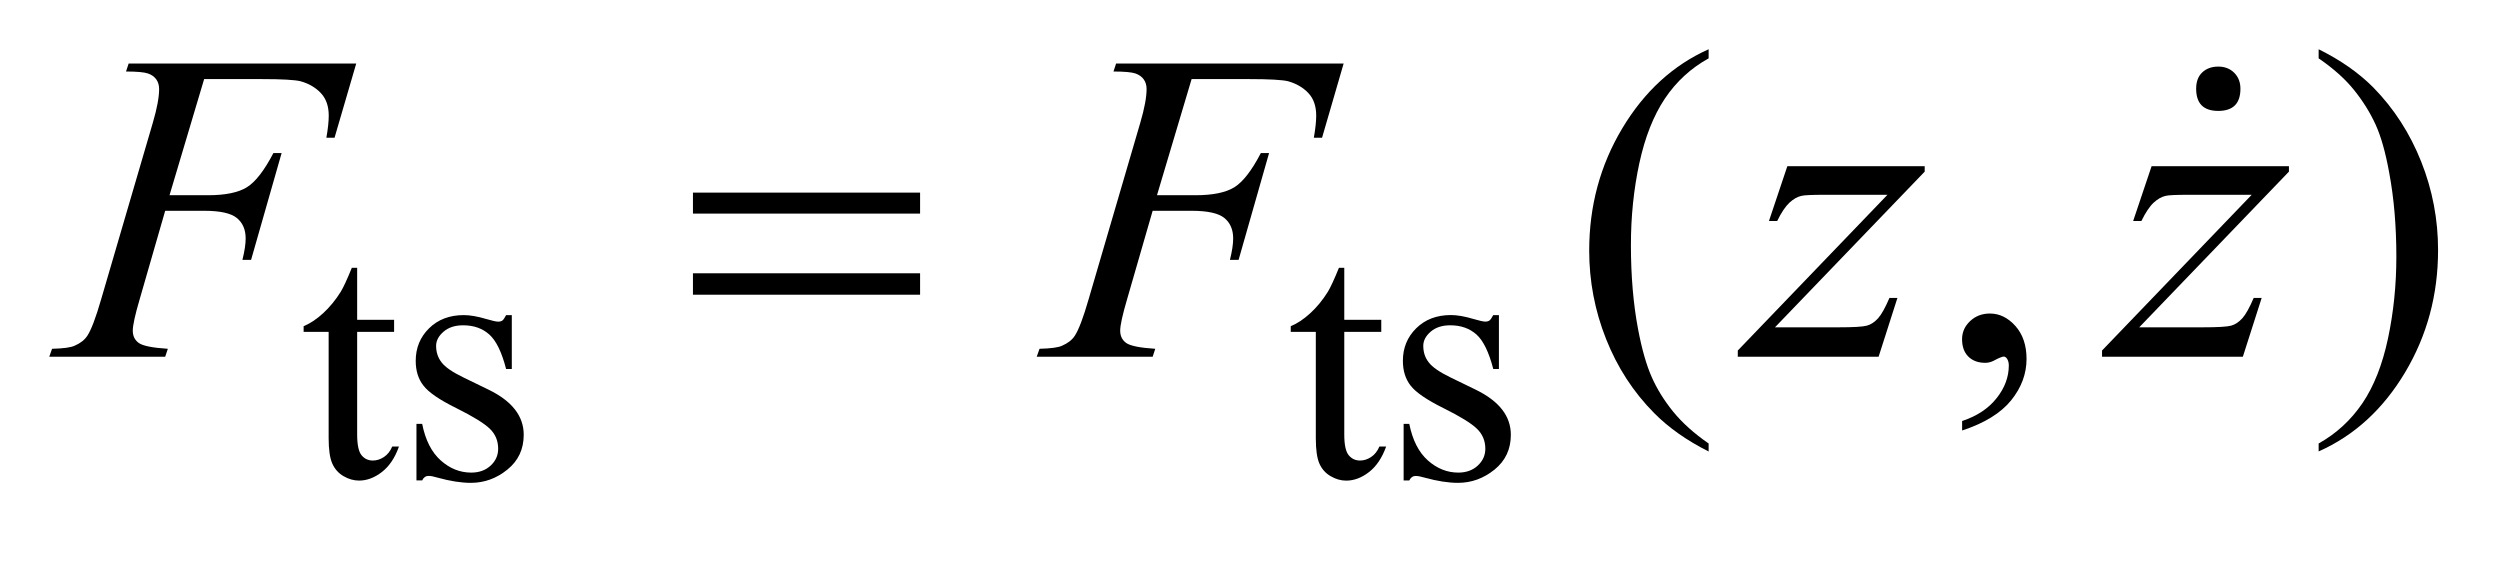
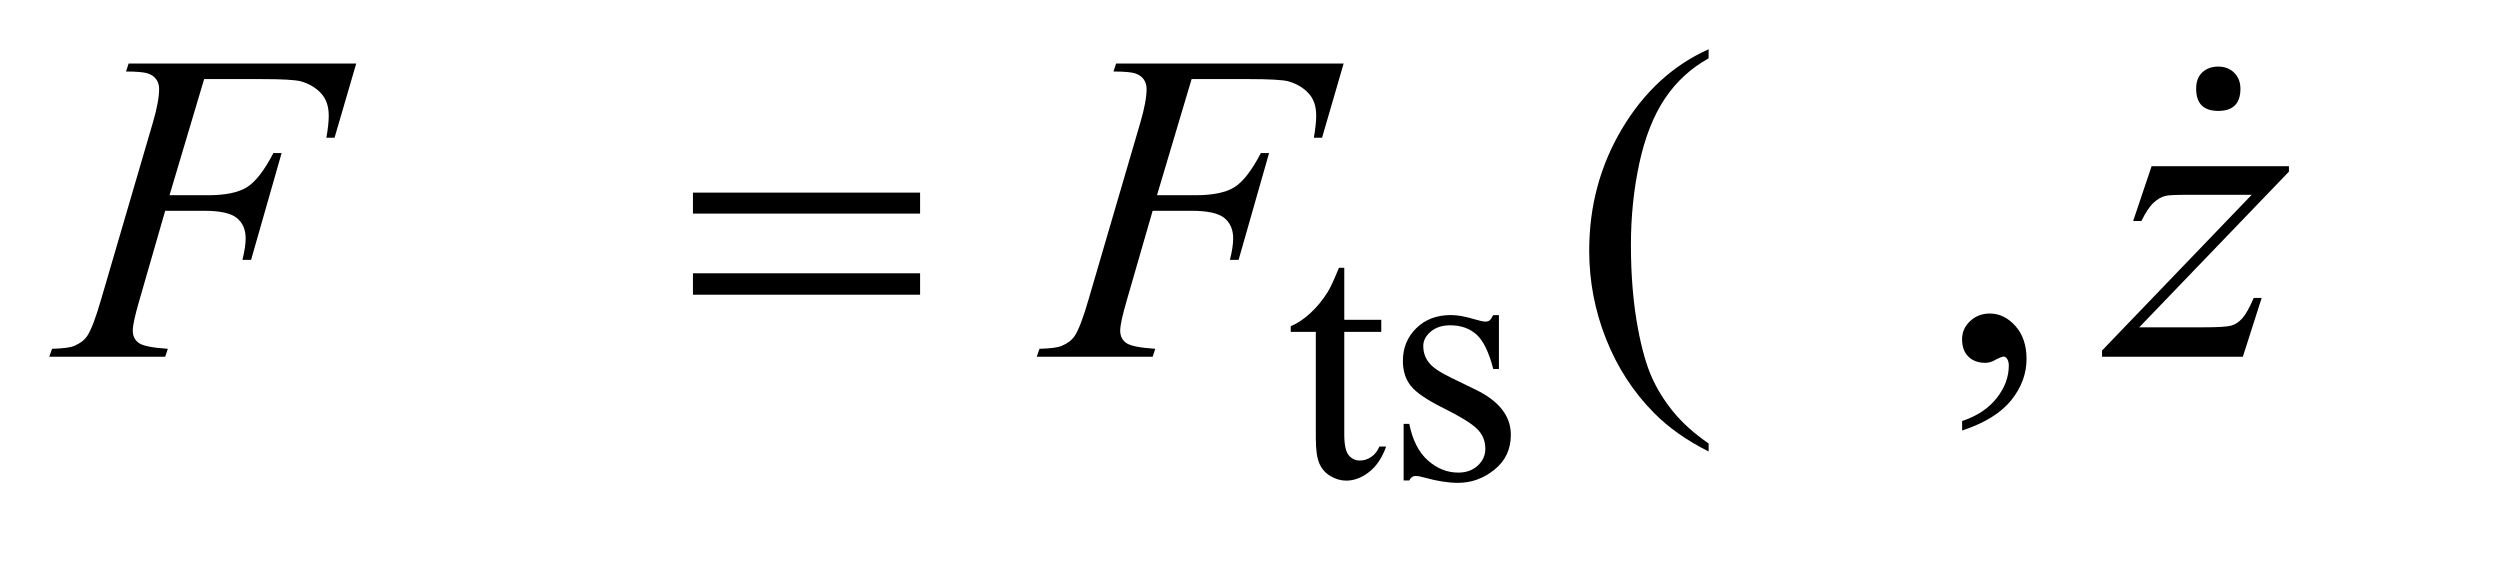
<svg xmlns="http://www.w3.org/2000/svg" stroke-dasharray="none" shape-rendering="auto" font-family="'Dialog'" text-rendering="auto" width="80" fill-opacity="1" color-interpolation="auto" color-rendering="auto" preserveAspectRatio="xMidYMid meet" font-size="12px" viewBox="0 0 80 18" fill="black" stroke="black" image-rendering="auto" stroke-miterlimit="10" stroke-linecap="square" stroke-linejoin="miter" font-style="normal" stroke-width="1" height="18" stroke-dashoffset="0" font-weight="normal" stroke-opacity="1">
  <defs id="genericDefs" />
  <g>
    <defs id="defs1">
      <clipPath clipPathUnits="userSpaceOnUse" id="clipPath1">
-         <path d="M-1 -1 L49.504 -1 L49.504 9.804 L-1 9.804 L-1 -1 Z" />
-       </clipPath>
+         </clipPath>
      <clipPath clipPathUnits="userSpaceOnUse" id="clipPath2">
        <path d="M-0 -0 L-0 8.804 L48.504 8.804 L48.504 -0 Z" />
      </clipPath>
    </defs>
    <g transform="scale(1.576,1.576) translate(1,1)">
-       <path d="M6.252 4.438 L6.252 5.494 L7.002 5.494 L7.002 5.739 L6.252 5.739 L6.252 7.822 C6.252 8.03 6.282 8.171 6.341 8.243 C6.4 8.315 6.477 8.351 6.57 8.351 C6.647 8.351 6.722 8.328 6.795 8.28 C6.869 8.231 6.925 8.16 6.964 8.066 L7.101 8.066 C7.02 8.296 6.903 8.469 6.754 8.584 C6.604 8.7 6.45 8.758 6.291 8.758 C6.183 8.758 6.078 8.728 5.975 8.668 C5.872 8.608 5.796 8.523 5.747 8.412 C5.698 8.301 5.673 8.13 5.673 7.898 L5.673 5.738 L5.165 5.738 L5.165 5.623 C5.293 5.571 5.425 5.484 5.56 5.361 C5.694 5.238 5.814 5.092 5.919 4.924 C5.973 4.835 6.048 4.673 6.144 4.437 L6.252 4.437 Z" stroke="none" clip-path="url(#clipPath2)" />
-     </g>
+       </g>
    <g transform="matrix(1.576,0,0,1.576,1.576,1.576)">
-       <path d="M9.392 5.398 L9.392 6.492 L9.276 6.492 C9.188 6.148 9.073 5.915 8.934 5.791 C8.795 5.667 8.618 5.605 8.403 5.605 C8.239 5.605 8.107 5.648 8.007 5.734 C7.906 5.821 7.855 5.917 7.855 6.022 C7.855 6.153 7.893 6.265 7.967 6.359 C8.04 6.455 8.188 6.557 8.41 6.664 L8.922 6.913 C9.397 7.144 9.634 7.449 9.634 7.828 C9.634 8.121 9.524 8.356 9.302 8.535 C9.082 8.714 8.834 8.804 8.561 8.804 C8.365 8.804 8.14 8.769 7.888 8.699 C7.81 8.675 7.747 8.663 7.698 8.663 C7.644 8.663 7.602 8.693 7.572 8.754 L7.456 8.754 L7.456 7.607 L7.572 7.607 C7.637 7.934 7.762 8.181 7.947 8.347 C8.132 8.513 8.339 8.596 8.568 8.596 C8.73 8.596 8.861 8.548 8.963 8.453 C9.065 8.358 9.115 8.245 9.115 8.111 C9.115 7.95 9.058 7.814 8.945 7.705 C8.831 7.595 8.605 7.456 8.266 7.287 C7.927 7.12 7.705 6.968 7.6 6.832 C7.494 6.699 7.441 6.531 7.441 6.327 C7.441 6.063 7.532 5.843 7.713 5.665 C7.894 5.487 8.129 5.398 8.417 5.398 C8.543 5.398 8.696 5.424 8.876 5.478 C8.995 5.513 9.075 5.531 9.114 5.531 C9.152 5.531 9.181 5.523 9.202 5.507 C9.223 5.491 9.247 5.454 9.276 5.399 L9.392 5.399 Z" stroke="none" clip-path="url(#clipPath2)" />
-     </g>
+       </g>
    <g transform="matrix(1.576,0,0,1.576,1.576,1.576)">
      <path d="M26.295 4.438 L26.295 5.494 L27.046 5.494 L27.046 5.739 L26.295 5.739 L26.295 7.822 C26.295 8.03 26.325 8.171 26.385 8.243 C26.445 8.315 26.521 8.351 26.614 8.351 C26.691 8.351 26.766 8.328 26.839 8.28 C26.912 8.232 26.968 8.161 27.008 8.067 L27.145 8.067 C27.063 8.296 26.947 8.469 26.797 8.585 C26.648 8.701 26.493 8.759 26.334 8.759 C26.227 8.759 26.121 8.729 26.019 8.669 C25.915 8.609 25.839 8.524 25.79 8.413 C25.741 8.302 25.717 8.131 25.717 7.899 L25.717 5.739 L25.208 5.739 L25.208 5.623 C25.337 5.571 25.468 5.484 25.603 5.361 C25.738 5.238 25.857 5.092 25.962 4.924 C26.016 4.835 26.091 4.673 26.187 4.437 L26.295 4.437 Z" stroke="none" clip-path="url(#clipPath2)" />
    </g>
    <g transform="matrix(1.576,0,0,1.576,1.576,1.576)">
      <path d="M29.435 5.398 L29.435 6.492 L29.32 6.492 C29.231 6.148 29.117 5.915 28.978 5.791 C28.838 5.667 28.662 5.605 28.446 5.605 C28.283 5.605 28.15 5.648 28.05 5.734 C27.949 5.821 27.899 5.917 27.899 6.022 C27.899 6.153 27.936 6.265 28.011 6.359 C28.083 6.455 28.231 6.556 28.453 6.664 L28.965 6.913 C29.44 7.144 29.677 7.449 29.677 7.828 C29.677 8.121 29.567 8.356 29.346 8.535 C29.124 8.714 28.877 8.804 28.604 8.804 C28.408 8.804 28.183 8.769 27.93 8.699 C27.853 8.676 27.79 8.664 27.741 8.664 C27.687 8.664 27.645 8.694 27.615 8.755 L27.5 8.755 L27.5 7.607 L27.615 7.607 C27.68 7.934 27.805 8.181 27.99 8.347 C28.176 8.513 28.383 8.596 28.611 8.596 C28.772 8.596 28.904 8.548 29.006 8.453 C29.108 8.358 29.159 8.245 29.159 8.111 C29.159 7.95 29.101 7.814 28.988 7.705 C28.875 7.595 28.649 7.456 28.309 7.287 C27.97 7.119 27.748 6.967 27.643 6.831 C27.538 6.698 27.485 6.53 27.485 6.326 C27.485 6.062 27.576 5.842 27.757 5.664 C27.938 5.486 28.172 5.397 28.46 5.397 C28.586 5.397 28.739 5.423 28.919 5.477 C29.038 5.512 29.118 5.53 29.158 5.53 C29.195 5.53 29.224 5.522 29.245 5.506 C29.266 5.489 29.291 5.453 29.319 5.398 L29.435 5.398 Z" stroke="none" clip-path="url(#clipPath2)" />
    </g>
    <g transform="matrix(1.576,0,0,1.576,1.576,1.576)">
      <path d="M33.693 8.005 L33.693 8.167 C33.251 7.945 32.881 7.685 32.586 7.386 C32.164 6.961 31.84 6.461 31.611 5.884 C31.382 5.308 31.268 4.709 31.268 4.088 C31.268 3.181 31.492 2.353 31.94 1.605 C32.388 0.857 32.973 0.322 33.693 0 L33.693 0.185 C33.333 0.384 33.037 0.656 32.805 1.001 C32.574 1.347 32.401 1.784 32.286 2.314 C32.172 2.844 32.115 3.397 32.115 3.974 C32.115 4.6 32.163 5.17 32.26 5.682 C32.336 6.086 32.429 6.411 32.537 6.655 C32.645 6.9 32.791 7.134 32.974 7.36 C33.158 7.585 33.397 7.8 33.693 8.005 Z" stroke="none" clip-path="url(#clipPath2)" />
    </g>
    <g transform="matrix(1.576,0,0,1.576,1.576,1.576)">
      <path d="M38.84 7.741 L38.84 7.548 C39.142 7.449 39.375 7.294 39.54 7.085 C39.706 6.876 39.788 6.654 39.788 6.42 C39.788 6.364 39.775 6.317 39.749 6.279 C39.728 6.253 39.708 6.24 39.687 6.24 C39.655 6.24 39.584 6.268 39.476 6.327 C39.423 6.353 39.368 6.367 39.309 6.367 C39.165 6.367 39.051 6.324 38.966 6.24 C38.881 6.155 38.839 6.038 38.839 5.888 C38.839 5.744 38.894 5.621 39.003 5.519 C39.113 5.416 39.247 5.366 39.405 5.366 C39.598 5.366 39.77 5.45 39.921 5.618 C40.072 5.787 40.148 6.01 40.148 6.288 C40.148 6.59 40.044 6.87 39.835 7.129 C39.625 7.388 39.294 7.592 38.84 7.741 Z" stroke="none" clip-path="url(#clipPath2)" />
    </g>
    <g transform="matrix(1.576,0,0,1.576,1.576,1.576)">
-       <path d="M46.079 0.185 L46.079 0 C46.524 0.22 46.894 0.479 47.19 0.777 C47.609 1.204 47.932 1.706 48.161 2.281 C48.39 2.856 48.504 3.456 48.504 4.079 C48.504 4.987 48.28 5.814 47.834 6.562 C47.387 7.31 46.802 7.845 46.079 8.166 L46.079 8.005 C46.439 7.803 46.735 7.53 46.969 7.186 C47.201 6.842 47.374 6.405 47.487 5.873 C47.6 5.342 47.657 4.788 47.657 4.211 C47.657 3.587 47.608 3.018 47.511 2.503 C47.438 2.099 47.347 1.775 47.237 1.533 C47.127 1.29 46.98 1.055 46.8 0.83 C46.618 0.604 46.378 0.389 46.079 0.185 Z" stroke="none" clip-path="url(#clipPath2)" />
-     </g>
+       </g>
    <g transform="matrix(1.576,0,0,1.576,1.576,1.576)">
      <path d="M3.145 0.606 L2.442 2.964 L3.224 2.964 C3.576 2.964 3.838 2.91 4.013 2.802 C4.187 2.694 4.367 2.462 4.551 2.108 L4.718 2.108 L4.098 4.277 L3.922 4.277 C3.966 4.101 3.988 3.957 3.988 3.842 C3.988 3.663 3.929 3.525 3.81 3.427 C3.691 3.329 3.47 3.28 3.145 3.28 L2.354 3.28 L1.836 5.076 C1.742 5.395 1.696 5.607 1.696 5.713 C1.696 5.821 1.736 5.904 1.817 5.963 C1.898 6.022 2.094 6.062 2.408 6.082 L2.354 6.244 L0 6.244 L0.057 6.082 C0.286 6.076 0.438 6.056 0.514 6.02 C0.631 5.97 0.717 5.903 0.773 5.818 C0.852 5.698 0.946 5.451 1.054 5.076 L2.104 1.489 C2.189 1.199 2.231 0.972 2.231 0.808 C2.231 0.732 2.212 0.667 2.174 0.613 C2.136 0.559 2.08 0.518 2.005 0.492 C1.93 0.466 1.781 0.452 1.559 0.452 L1.612 0.29 L6.233 0.29 L5.793 1.796 L5.627 1.796 C5.659 1.615 5.675 1.465 5.675 1.348 C5.675 1.155 5.621 1.002 5.514 0.889 C5.407 0.776 5.271 0.697 5.104 0.65 C4.987 0.621 4.725 0.606 4.318 0.606 L3.145 0.606 Z" stroke="none" clip-path="url(#clipPath2)" />
    </g>
    <g transform="matrix(1.576,0,0,1.576,1.576,1.576)">
      <path d="M23.195 0.606 L22.492 2.964 L23.274 2.964 C23.626 2.964 23.888 2.91 24.063 2.802 C24.237 2.694 24.417 2.462 24.601 2.108 L24.768 2.108 L24.149 4.277 L23.973 4.277 C24.017 4.101 24.039 3.957 24.039 3.842 C24.039 3.663 23.98 3.525 23.861 3.427 C23.742 3.329 23.52 3.28 23.195 3.28 L22.404 3.28 L21.885 5.076 C21.791 5.395 21.745 5.607 21.745 5.713 C21.745 5.821 21.785 5.904 21.866 5.963 C21.947 6.022 22.143 6.062 22.457 6.082 L22.404 6.244 L20.05 6.244 L20.107 6.082 C20.336 6.076 20.488 6.056 20.564 6.02 C20.681 5.97 20.767 5.903 20.823 5.818 C20.902 5.698 20.996 5.451 21.104 5.076 L22.154 1.489 C22.239 1.199 22.281 0.972 22.281 0.808 C22.281 0.732 22.262 0.667 22.224 0.613 C22.186 0.559 22.13 0.518 22.055 0.492 C21.98 0.466 21.831 0.452 21.609 0.452 L21.662 0.29 L26.282 0.29 L25.844 1.796 L25.677 1.796 C25.709 1.615 25.725 1.465 25.725 1.348 C25.725 1.155 25.672 1.002 25.565 0.889 C25.459 0.776 25.321 0.697 25.155 0.65 C25.038 0.621 24.775 0.606 24.368 0.606 L23.195 0.606 Z" stroke="none" clip-path="url(#clipPath2)" />
    </g>
    <g transform="matrix(1.576,0,0,1.576,1.576,1.576)">
-       <path d="M35.291 2.375 L38.08 2.375 L38.08 2.485 L35.04 5.646 L36.327 5.646 C36.632 5.646 36.825 5.635 36.907 5.612 C36.989 5.589 37.064 5.539 37.133 5.463 C37.202 5.387 37.279 5.249 37.364 5.05 L37.526 5.05 L37.144 6.244 L34.285 6.244 L34.285 6.117 L37.324 2.955 L36.06 2.955 C35.793 2.955 35.632 2.962 35.577 2.977 C35.495 2.995 35.414 3.041 35.333 3.116 C35.253 3.19 35.17 3.314 35.085 3.487 L34.918 3.487 L35.291 2.375 Z" stroke="none" clip-path="url(#clipPath2)" />
-     </g>
+       </g>
    <g transform="matrix(1.576,0,0,1.576,1.576,1.576)">
      <path d="M42.687 2.375 L45.476 2.375 L45.476 2.485 L42.436 5.646 L43.723 5.646 C44.028 5.646 44.221 5.635 44.303 5.612 C44.385 5.589 44.46 5.539 44.529 5.463 C44.598 5.387 44.675 5.249 44.76 5.05 L44.922 5.05 L44.54 6.244 L41.681 6.244 L41.681 6.117 L44.72 2.955 L43.455 2.955 C43.188 2.955 43.027 2.962 42.972 2.977 C42.89 2.995 42.809 3.041 42.728 3.116 C42.648 3.19 42.565 3.314 42.48 3.487 L42.313 3.487 L42.687 2.375 Z" stroke="none" clip-path="url(#clipPath2)" />
    </g>
    <g transform="matrix(1.576,0,0,1.576,1.576,1.576)">
      <path d="M13.07 2.911 L17.682 2.911 L17.682 3.337 L13.07 3.337 L13.07 2.911 ZM13.07 4.549 L17.682 4.549 L17.682 4.984 L13.07 4.984 L13.07 4.549 Z" stroke="none" clip-path="url(#clipPath2)" />
    </g>
    <g transform="matrix(1.576,0,0,1.576,1.576,1.576)">
      <path d="M44.491 0.802 C44.491 1.102 44.341 1.252 44.041 1.252 C43.741 1.252 43.592 1.102 43.592 0.802 C43.592 0.658 43.633 0.547 43.717 0.469 C43.801 0.391 43.909 0.352 44.041 0.352 C44.173 0.352 44.281 0.394 44.365 0.478 C44.449 0.562 44.491 0.67 44.491 0.802 Z" stroke="none" clip-path="url(#clipPath2)" />
    </g>
  </g>
</svg>